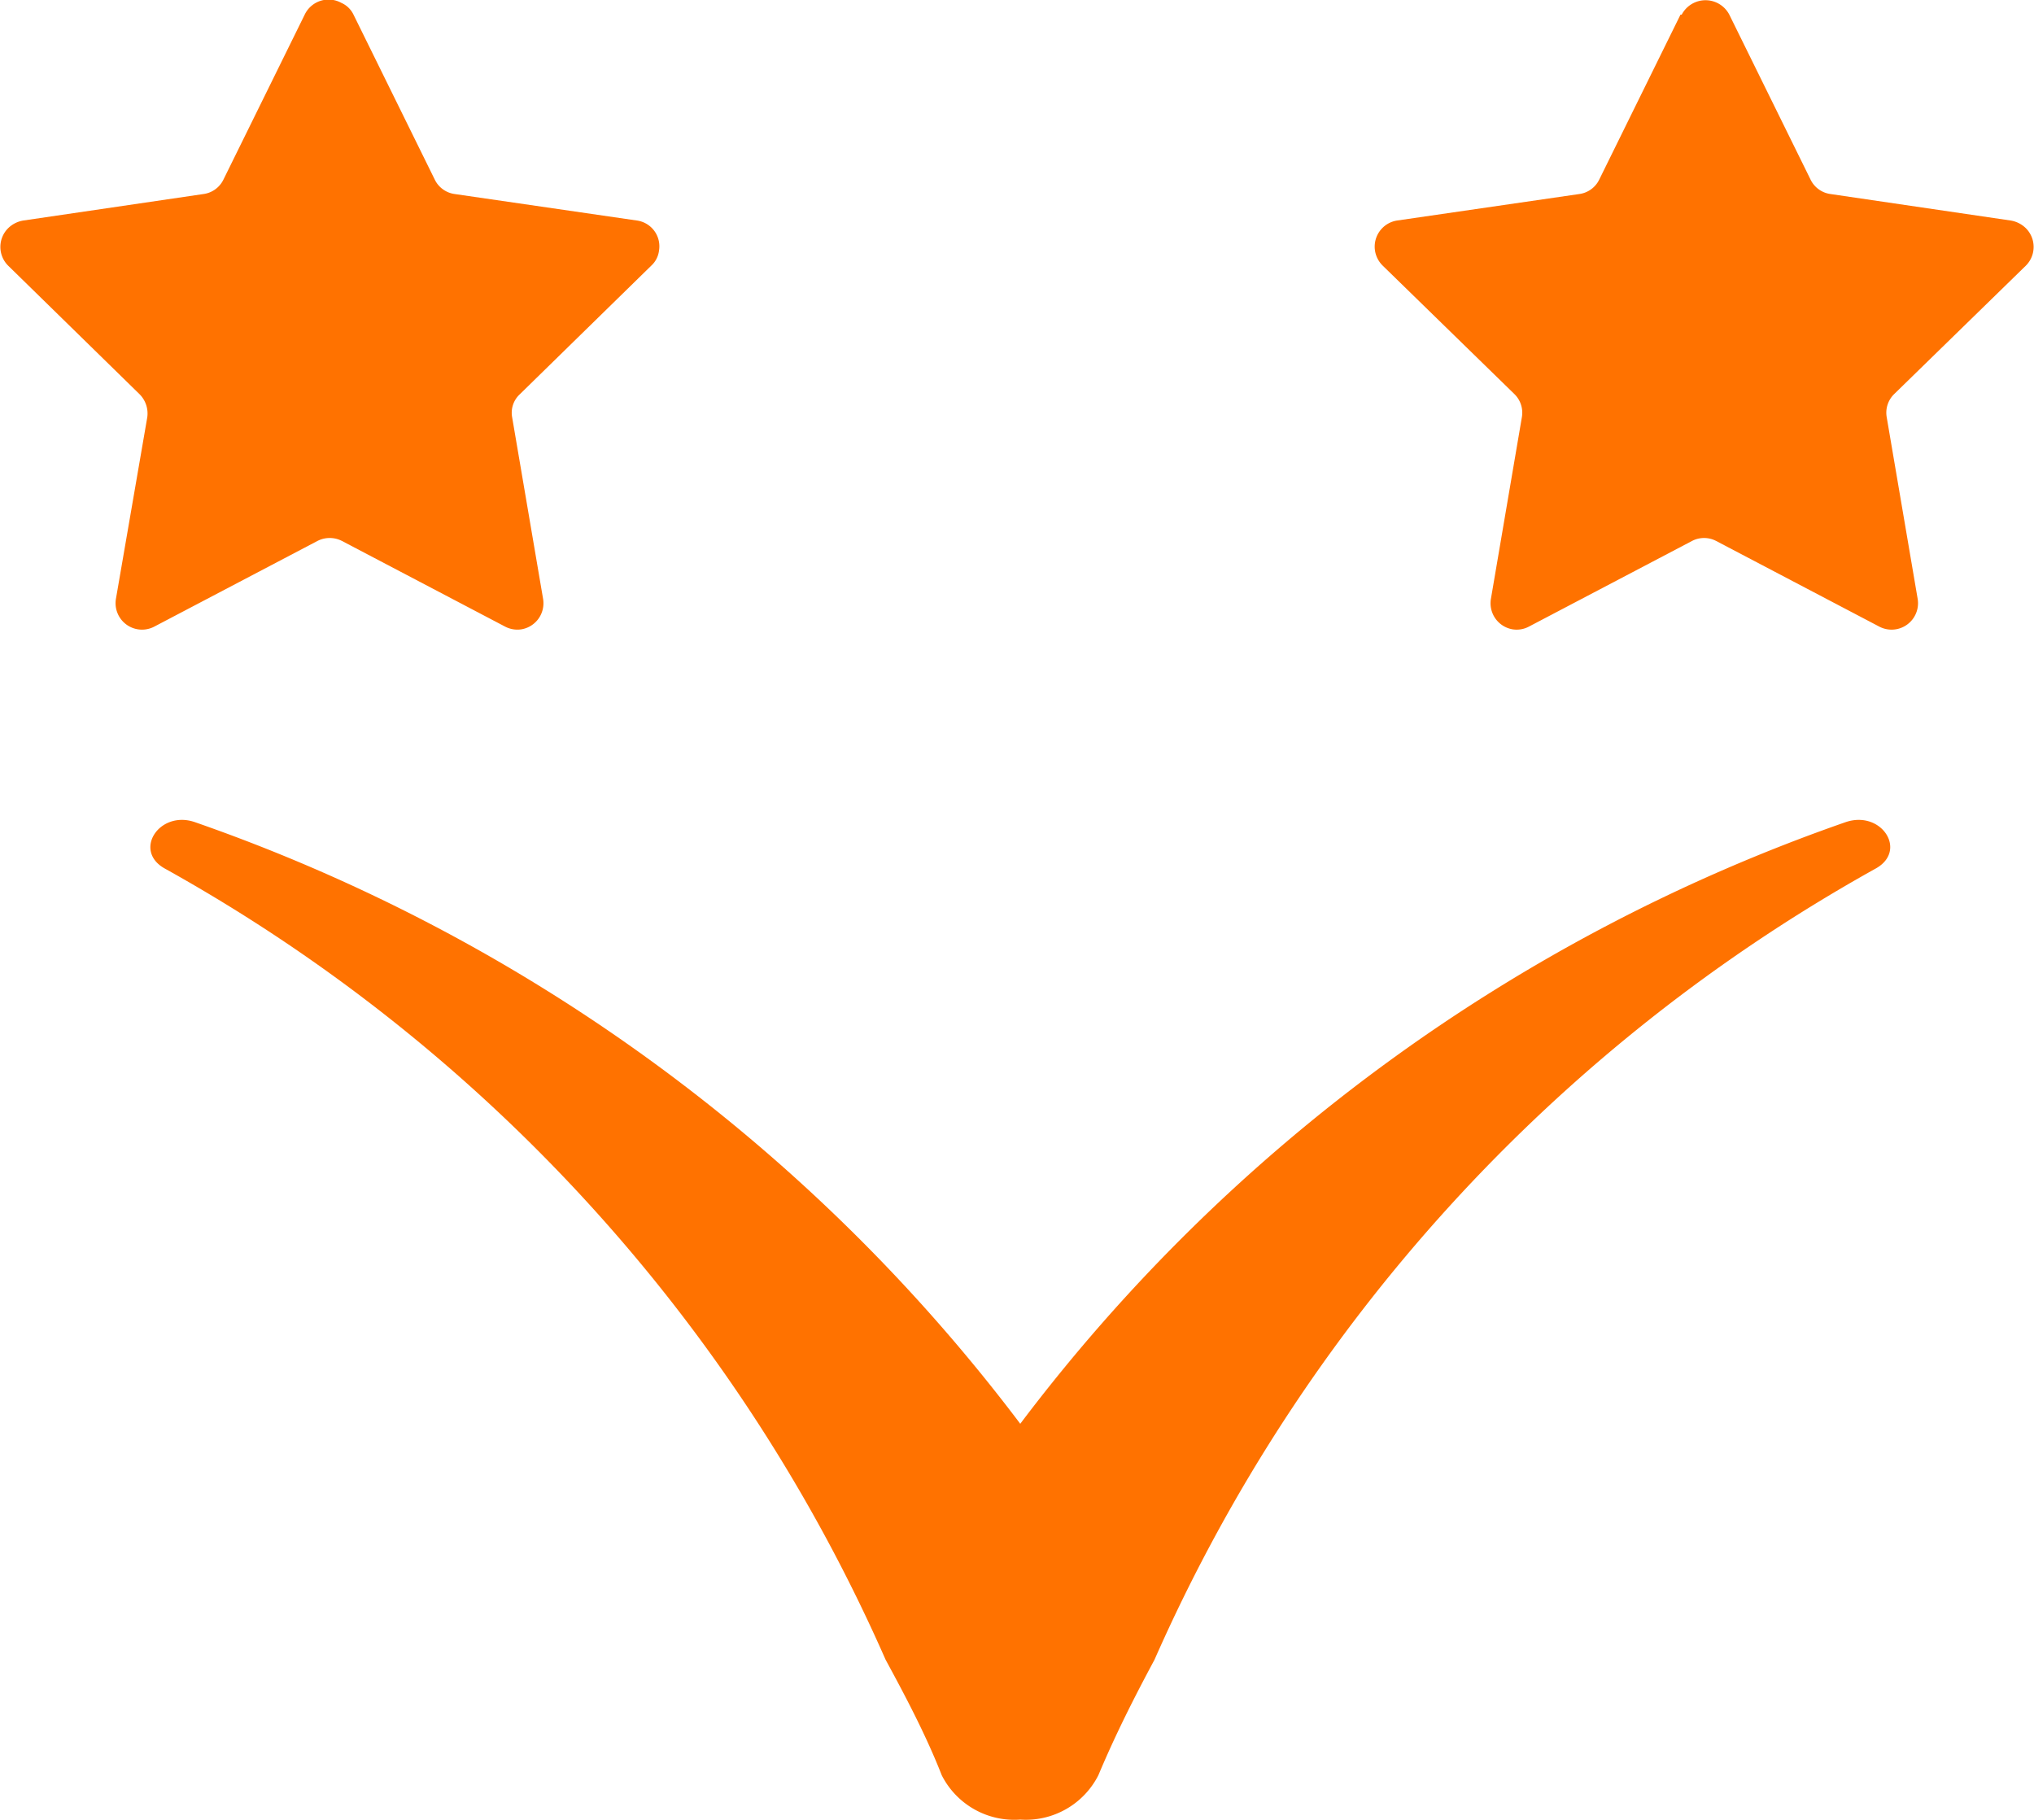
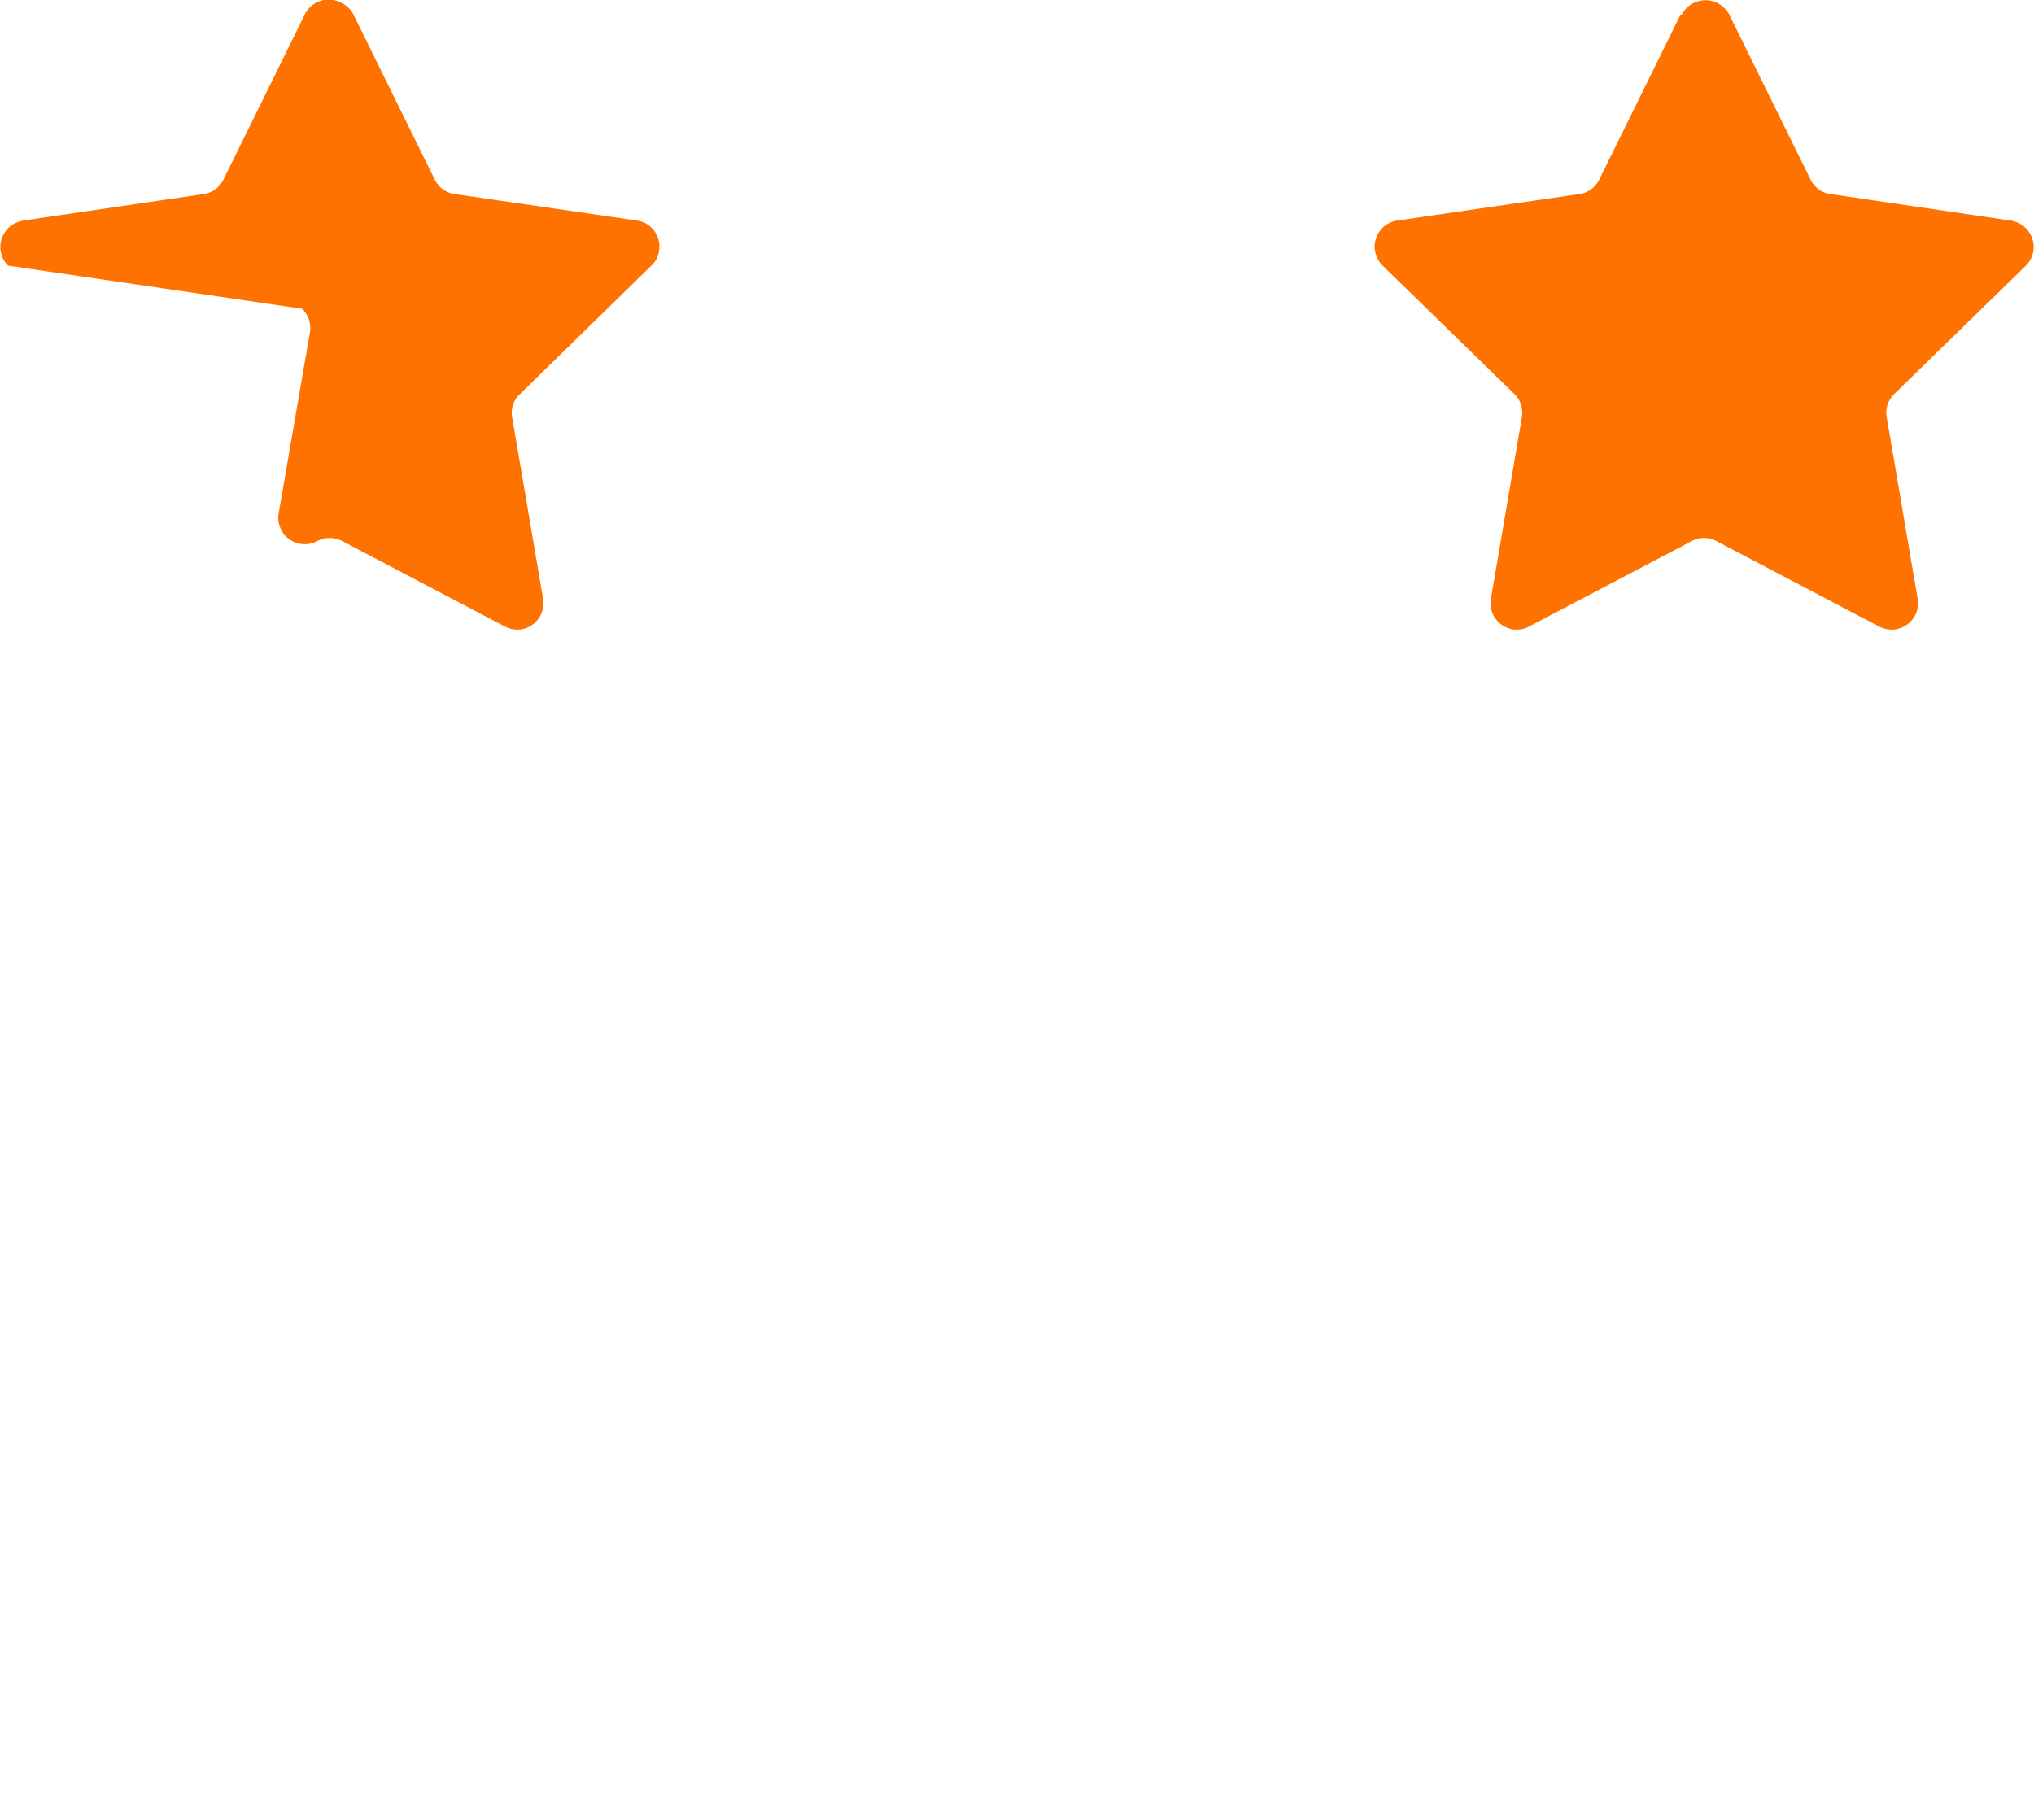
<svg xmlns="http://www.w3.org/2000/svg" id="Layer_1" data-name="Layer 1" viewBox="0 0 50 44.74">
  <defs>
    <style>.cls-1{fill:#ff7200;}</style>
  </defs>
  <g id="logo_pc" data-name="logo pc">
-     <path id="パス_1" data-name="パス 1" class="cls-1" d="M8.69.36l2,4.06a.64.64,0,0,0,.49.35l4.47.65a.64.64,0,0,1,.55.74.6.6,0,0,1-.19.37L12.78,9.69a.62.62,0,0,0-.19.57l.76,4.46a.65.65,0,0,1-.53.75.65.65,0,0,1-.41-.07l-4-2.1a.66.66,0,0,0-.61,0l-4,2.1a.65.65,0,0,1-.95-.68l.77-4.46a.67.67,0,0,0-.19-.57L.2,6.53a.65.65,0,0,1,0-.92.69.69,0,0,1,.38-.19L5,4.77a.64.64,0,0,0,.49-.35l2-4.06A.65.65,0,0,1,8.39.07a.6.6,0,0,1,.3.29" />
+     <path id="パス_1" data-name="パス 1" class="cls-1" d="M8.69.36l2,4.06a.64.64,0,0,0,.49.35l4.47.65a.64.64,0,0,1,.55.74.6.6,0,0,1-.19.37L12.78,9.69a.62.62,0,0,0-.19.57l.76,4.46a.65.65,0,0,1-.53.75.65.65,0,0,1-.41-.07l-4-2.1a.66.66,0,0,0-.61,0a.65.65,0,0,1-.95-.68l.77-4.46a.67.67,0,0,0-.19-.57L.2,6.53a.65.65,0,0,1,0-.92.69.69,0,0,1,.38-.19L5,4.77a.64.64,0,0,0,.49-.35l2-4.06A.65.65,0,0,1,8.39.07a.6.6,0,0,1,.3.29" />
    <path id="パス_2" data-name="パス 2" class="cls-1" d="M41.31.36l-2,4.06a.64.64,0,0,1-.49.35l-4.47.65a.65.65,0,0,0-.55.74.66.66,0,0,0,.19.37l3.24,3.16a.64.64,0,0,1,.18.57l-.76,4.46a.65.65,0,0,0,.53.75.64.64,0,0,0,.41-.07l4-2.1a.64.64,0,0,1,.6,0l4,2.1a.65.65,0,0,0,.95-.68l-.76-4.46a.64.64,0,0,1,.18-.57L49.8,6.53a.65.65,0,0,0,0-.92.69.69,0,0,0-.38-.19L45,4.77a.64.64,0,0,1-.49-.35l-2-4.06a.66.66,0,0,0-1.17,0" />
-     <path id="パス_3" data-name="パス 3" class="cls-1" d="M45.37,20.21A43.2,43.2,0,0,0,25.08,35,43.2,43.2,0,0,0,4.79,20.21c-.87-.3-1.53.7-.74,1.14A41.27,41.27,0,0,1,21.77,40.8c.5.92,1,1.87,1.38,2.84a2,2,0,0,0,1.93,1.09A2,2,0,0,0,27,43.64c.42-1,.88-1.91,1.38-2.84A41.32,41.32,0,0,1,46.11,21.35c.79-.44.14-1.44-.74-1.14" />
  </g>
</svg>